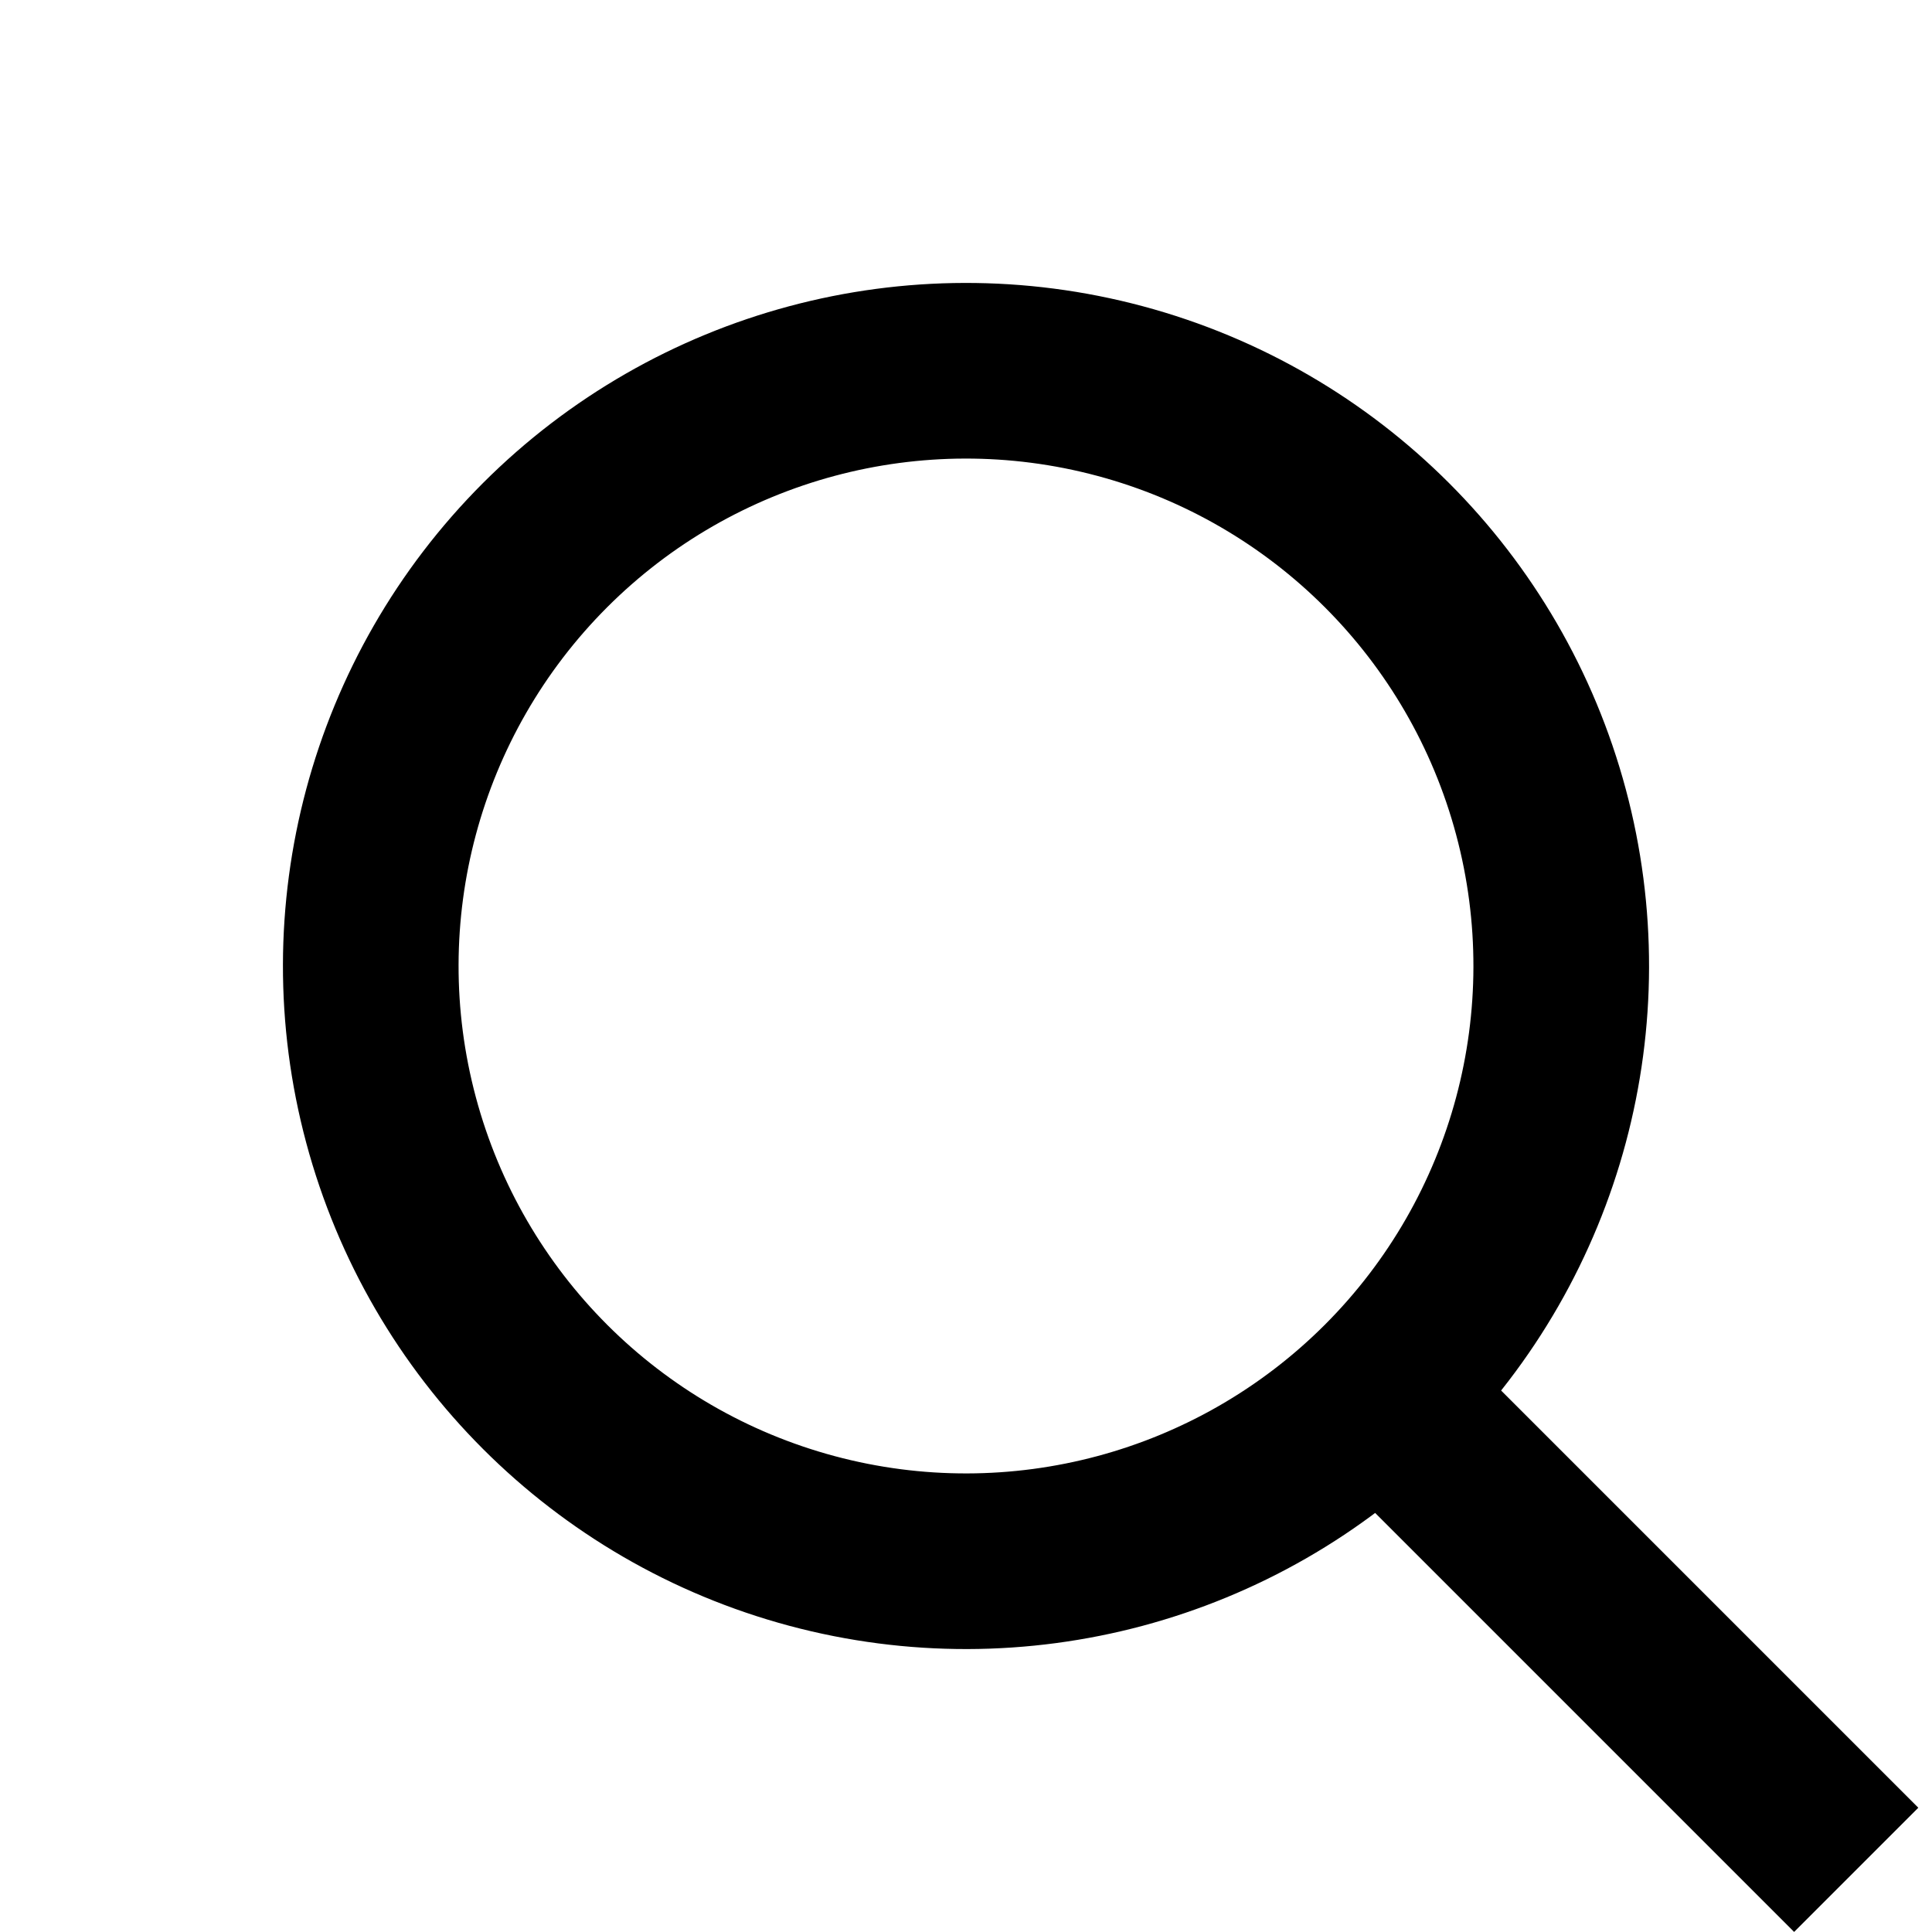
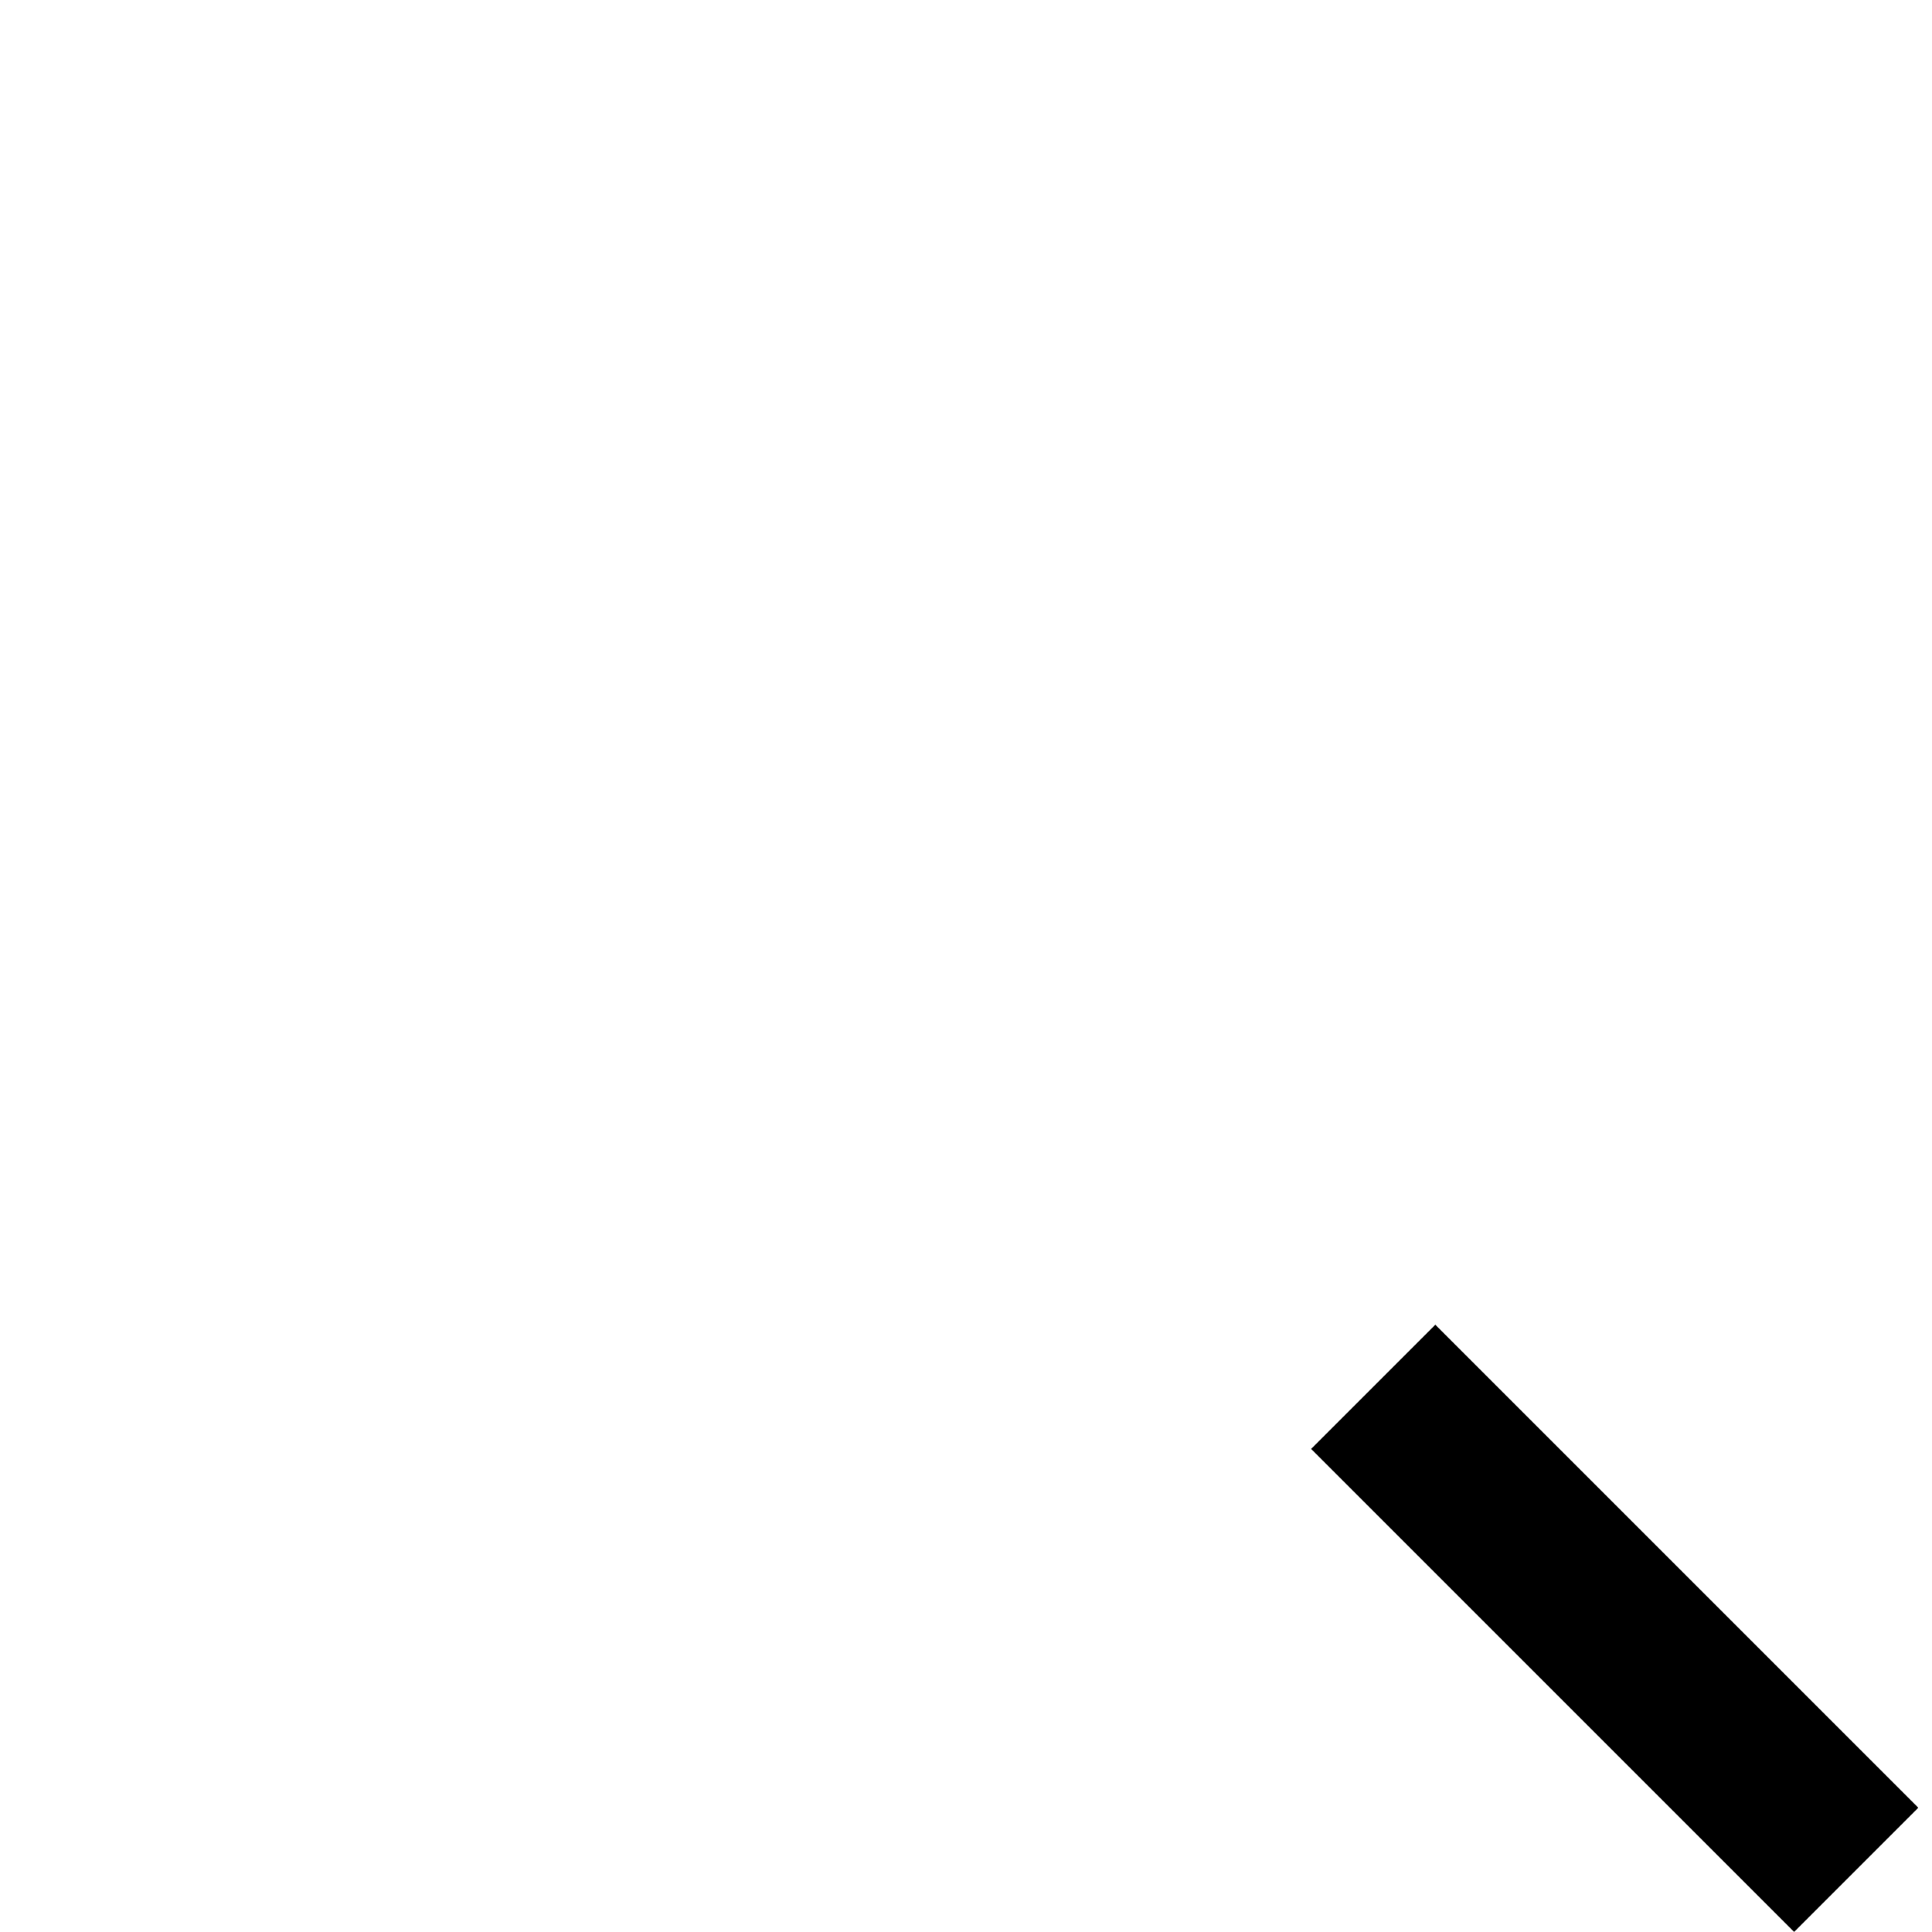
<svg xmlns="http://www.w3.org/2000/svg" width="22" height="22" viewBox="0 0 22 22" fill="none">
-   <circle cx="11" cy="11" r="6.778" transform="rotate(45 11 11)" stroke="black" stroke-width="2" />
  <line x1="15.637" y1="15.792" x2="21.137" y2="21.292" stroke="black" stroke-width="2" />
</svg>